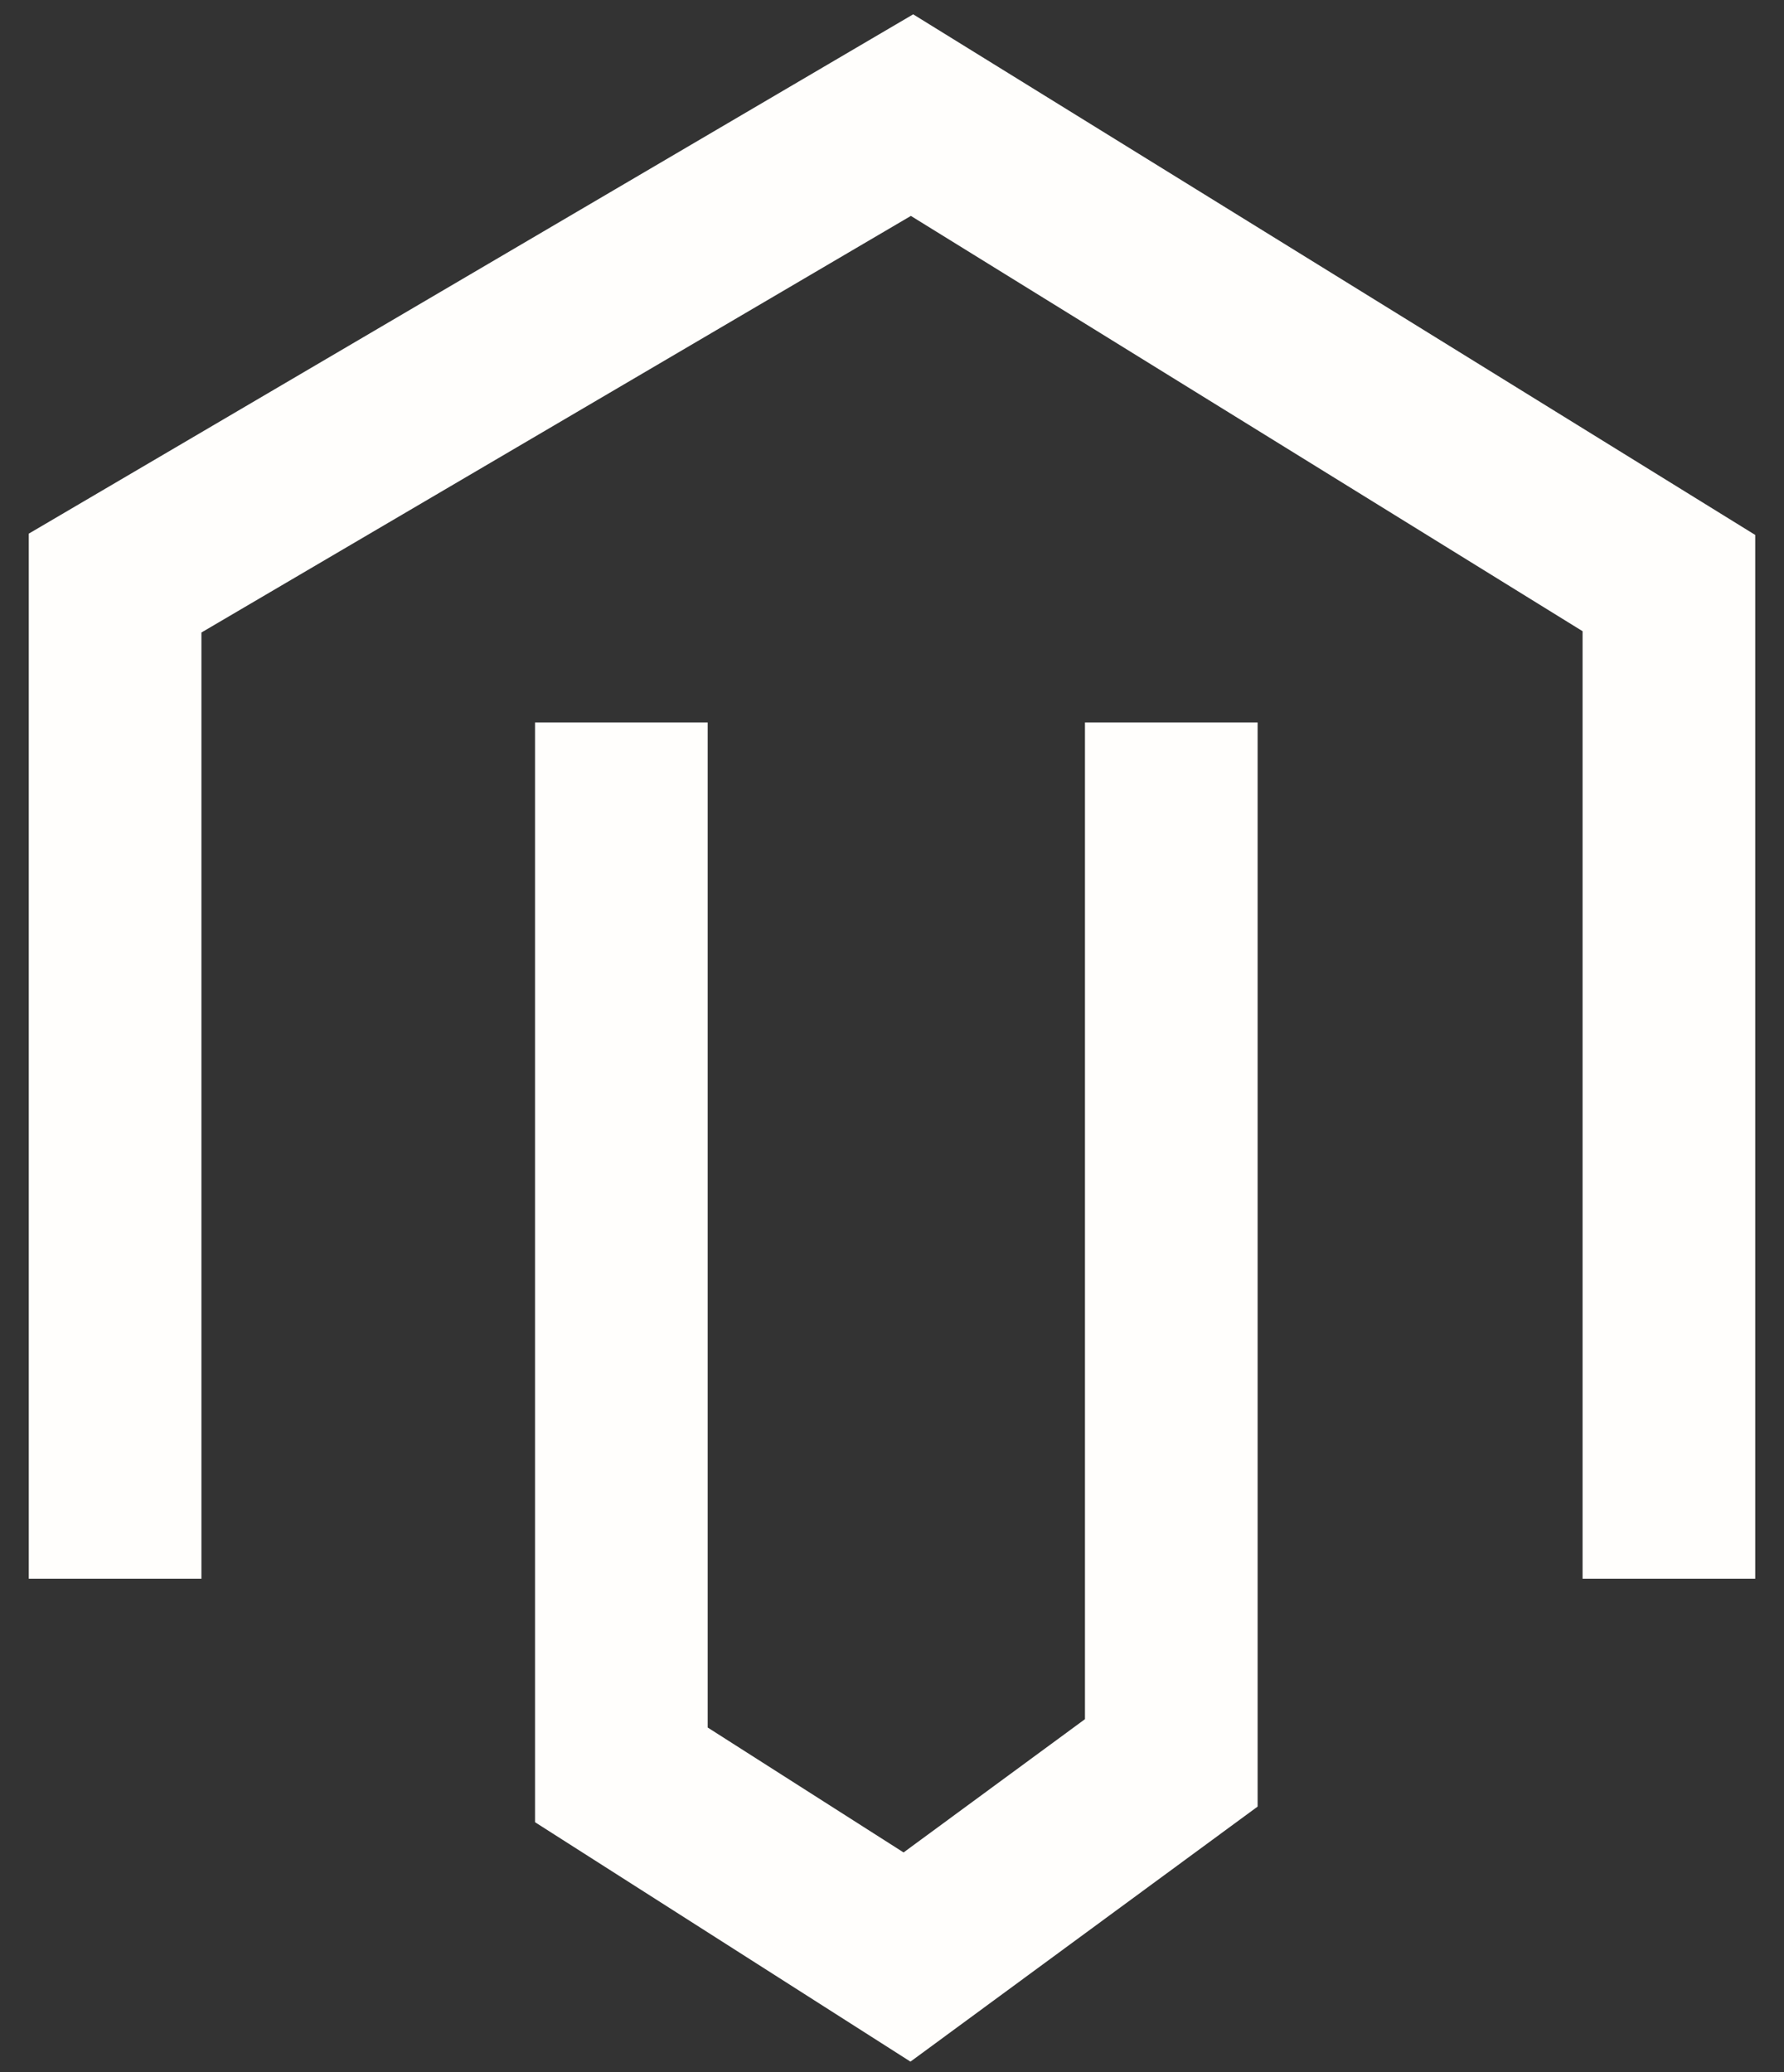
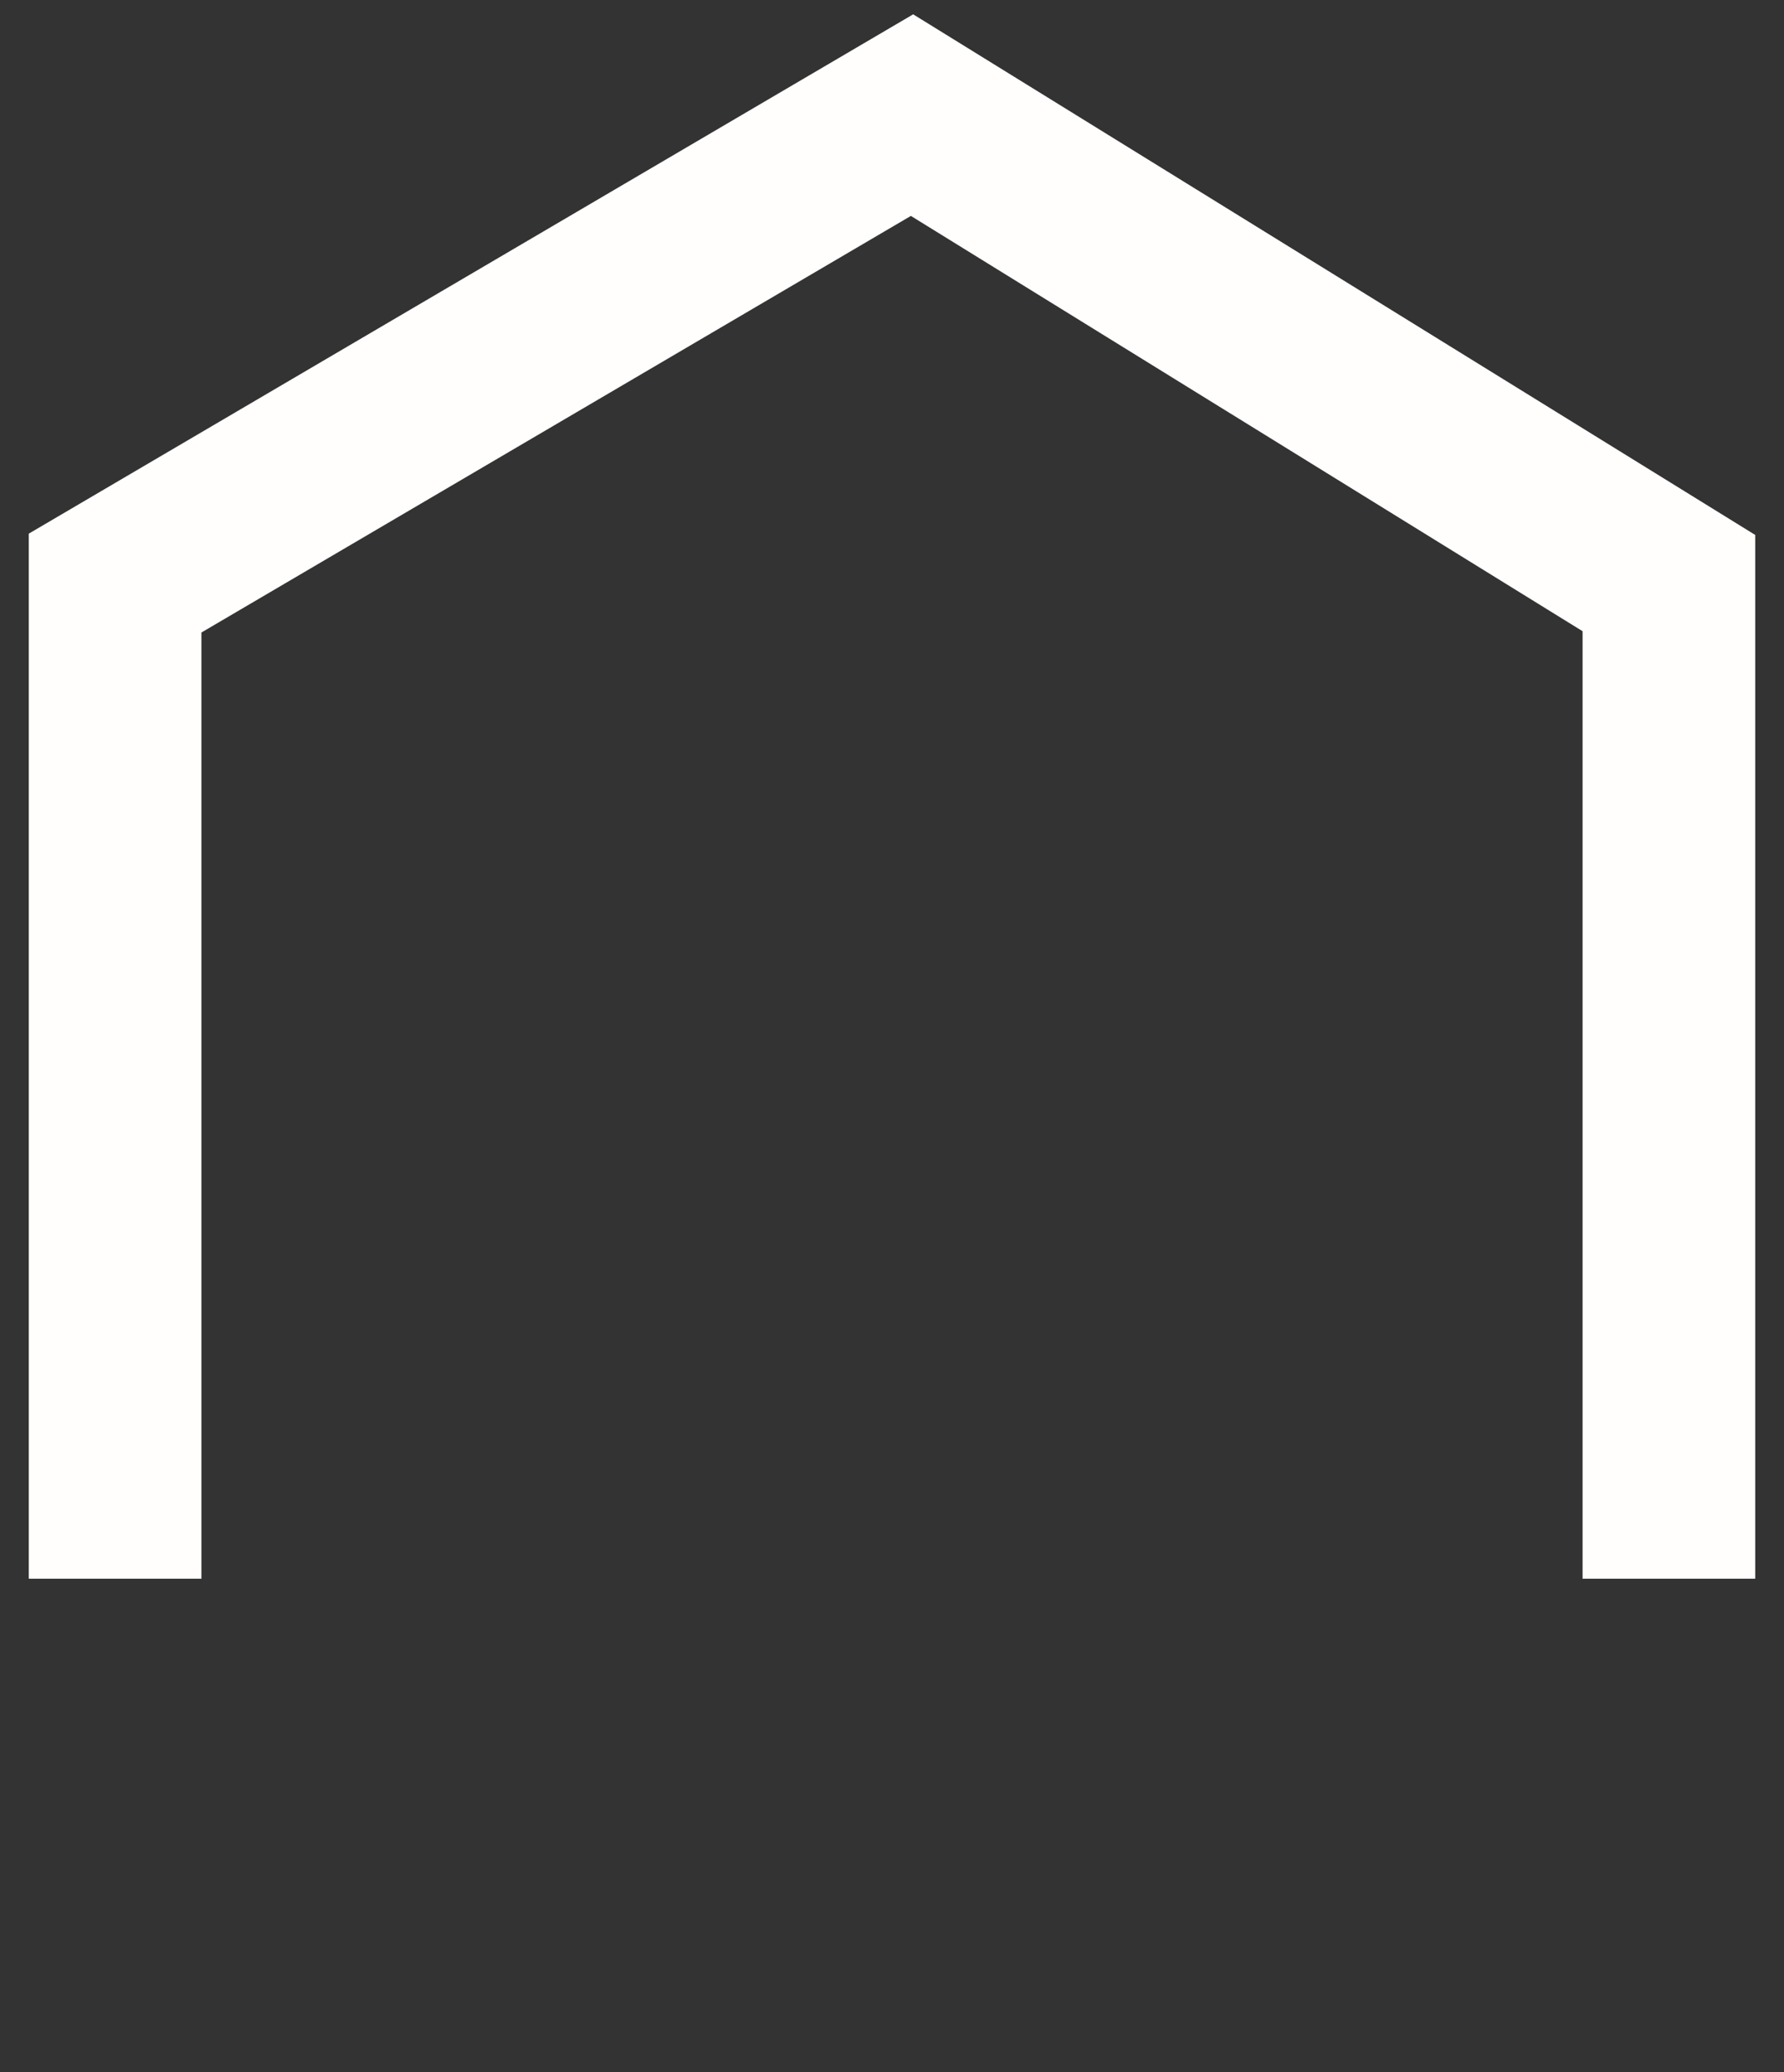
<svg xmlns="http://www.w3.org/2000/svg" width="31" height="36" viewBox="0 0 31 36" fill="none">
  <rect x="0" y="0" width="31" height="36" fill="#333333" stroke="none" />
  <path d="M2 27.427V10.13L15.848 2L29 10.13V27.427" stroke="#FFFEFC" stroke-width="3" />
-   <path d="M10.797 12.551L10.797 30.835L15.761 34L20.353 30.627V12.551" stroke="#FFFEFC" stroke-width="3" />
</svg>